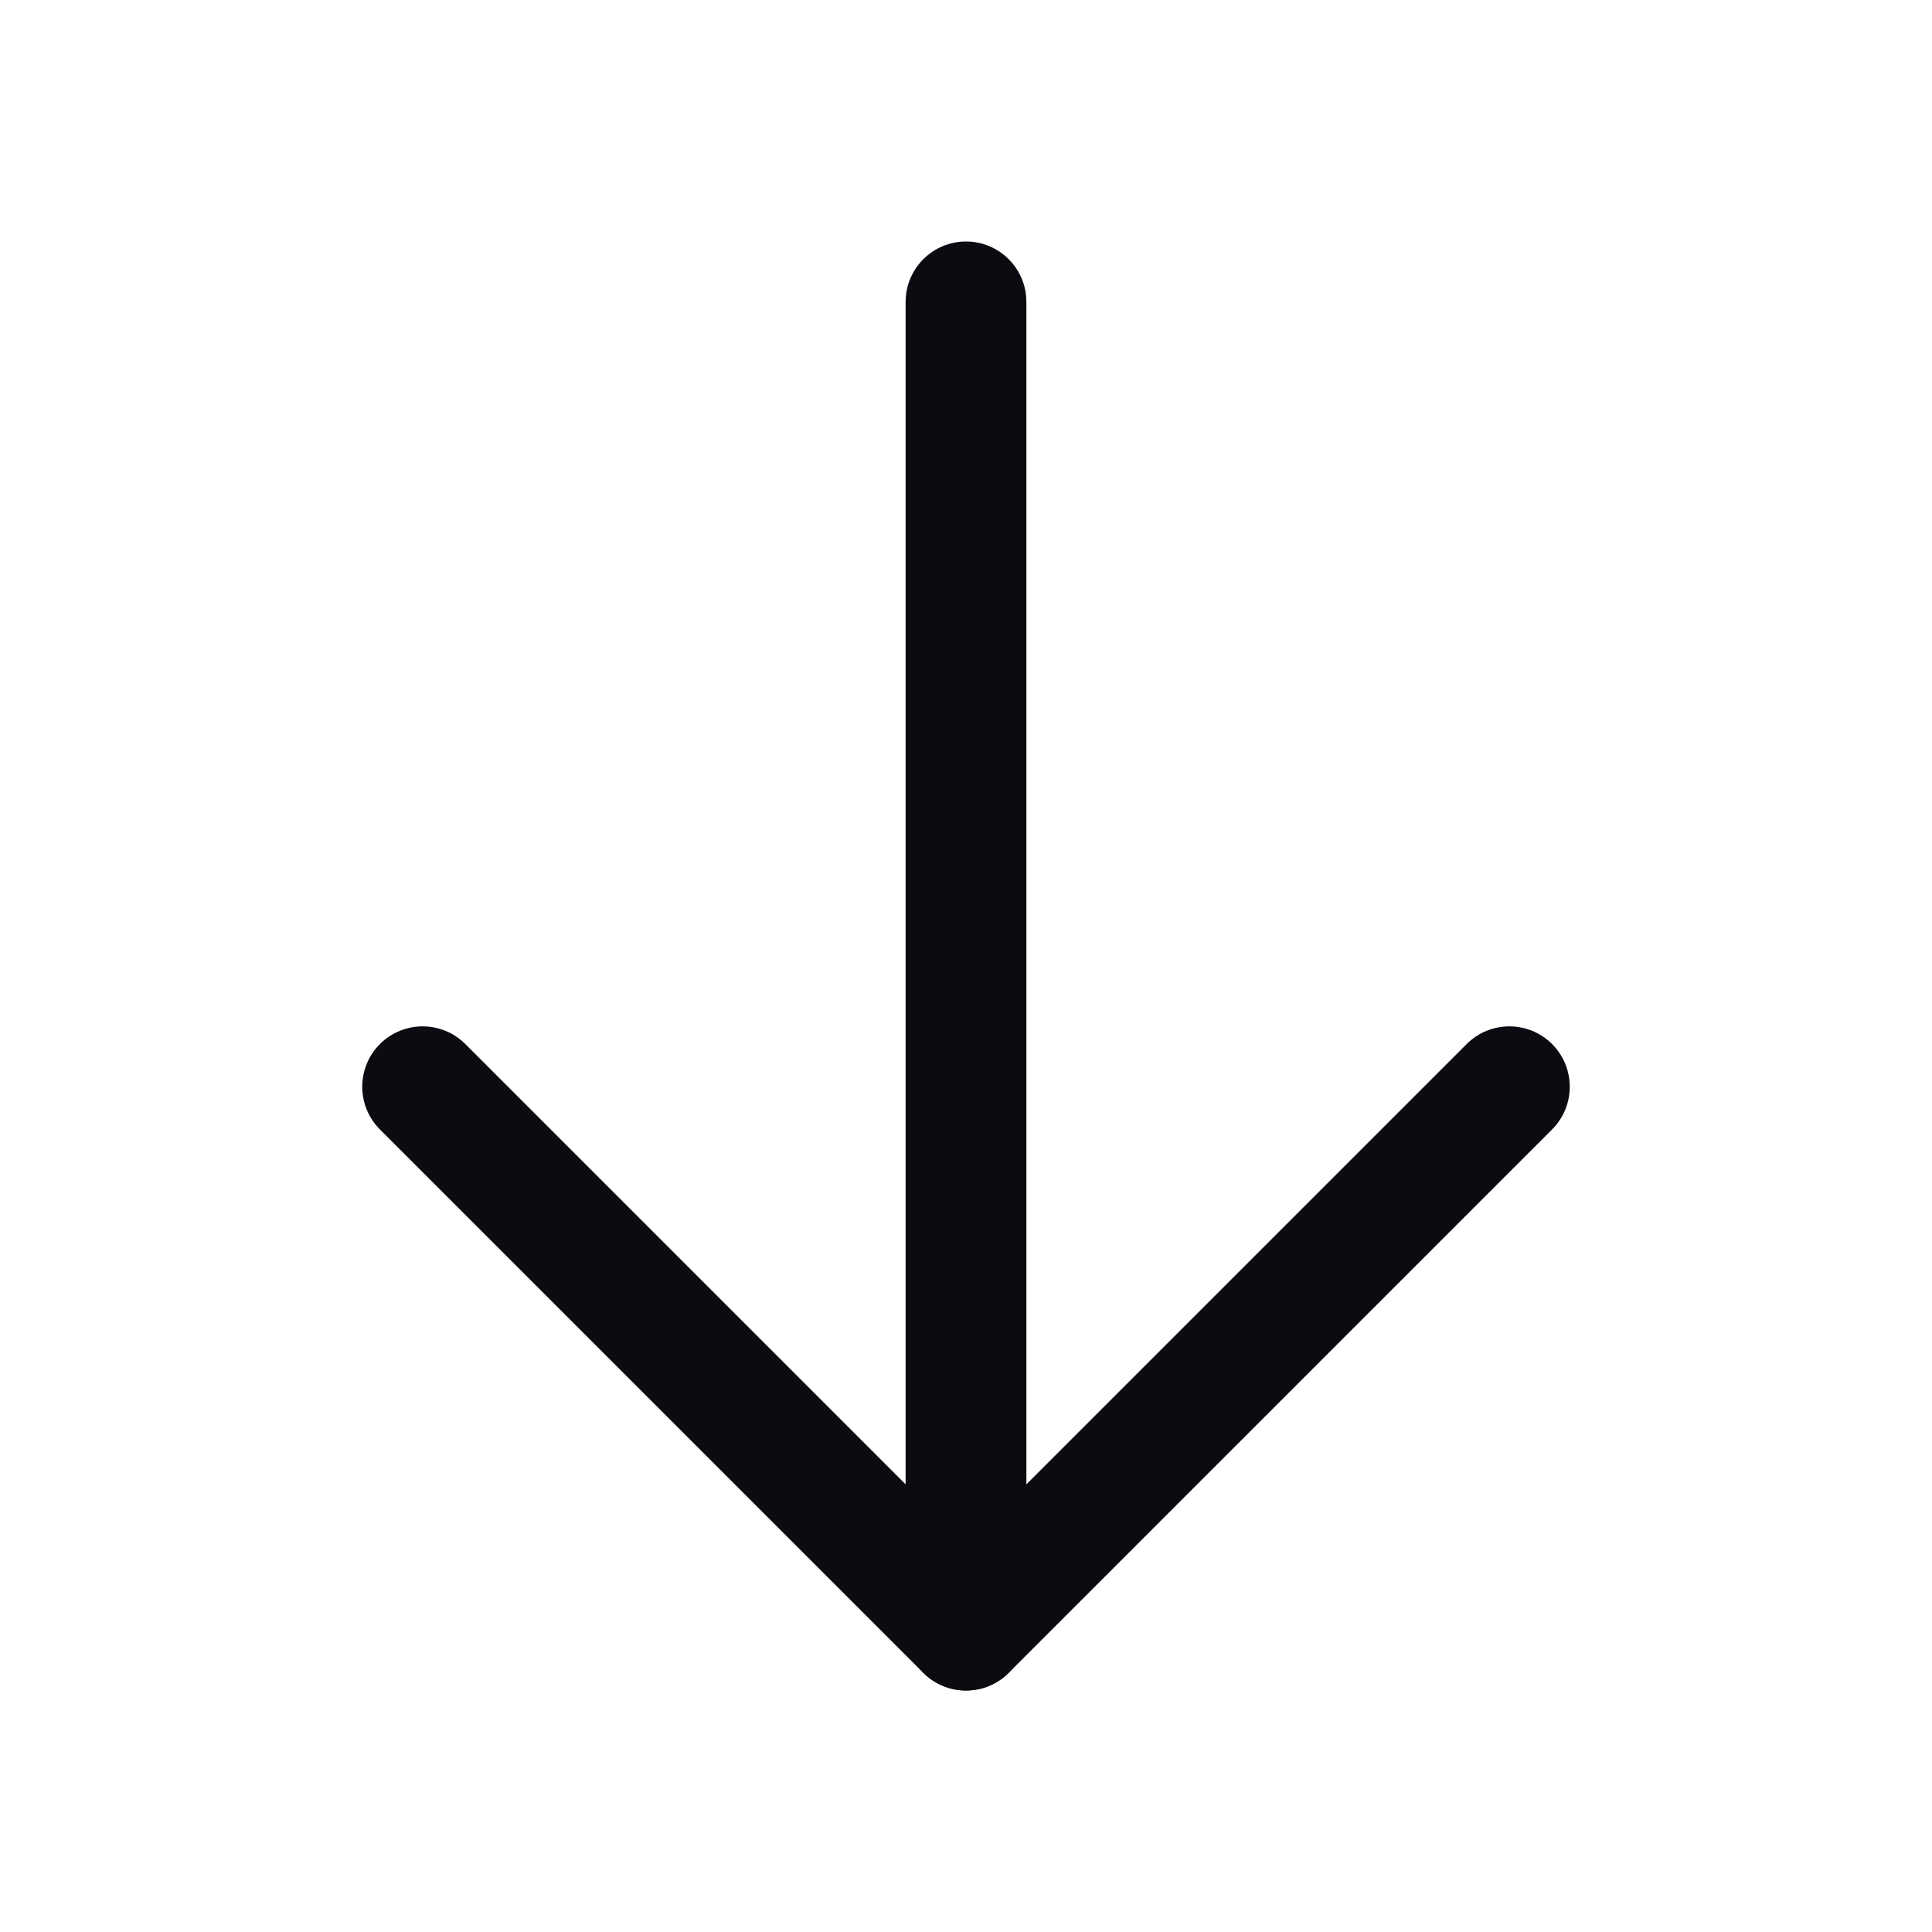
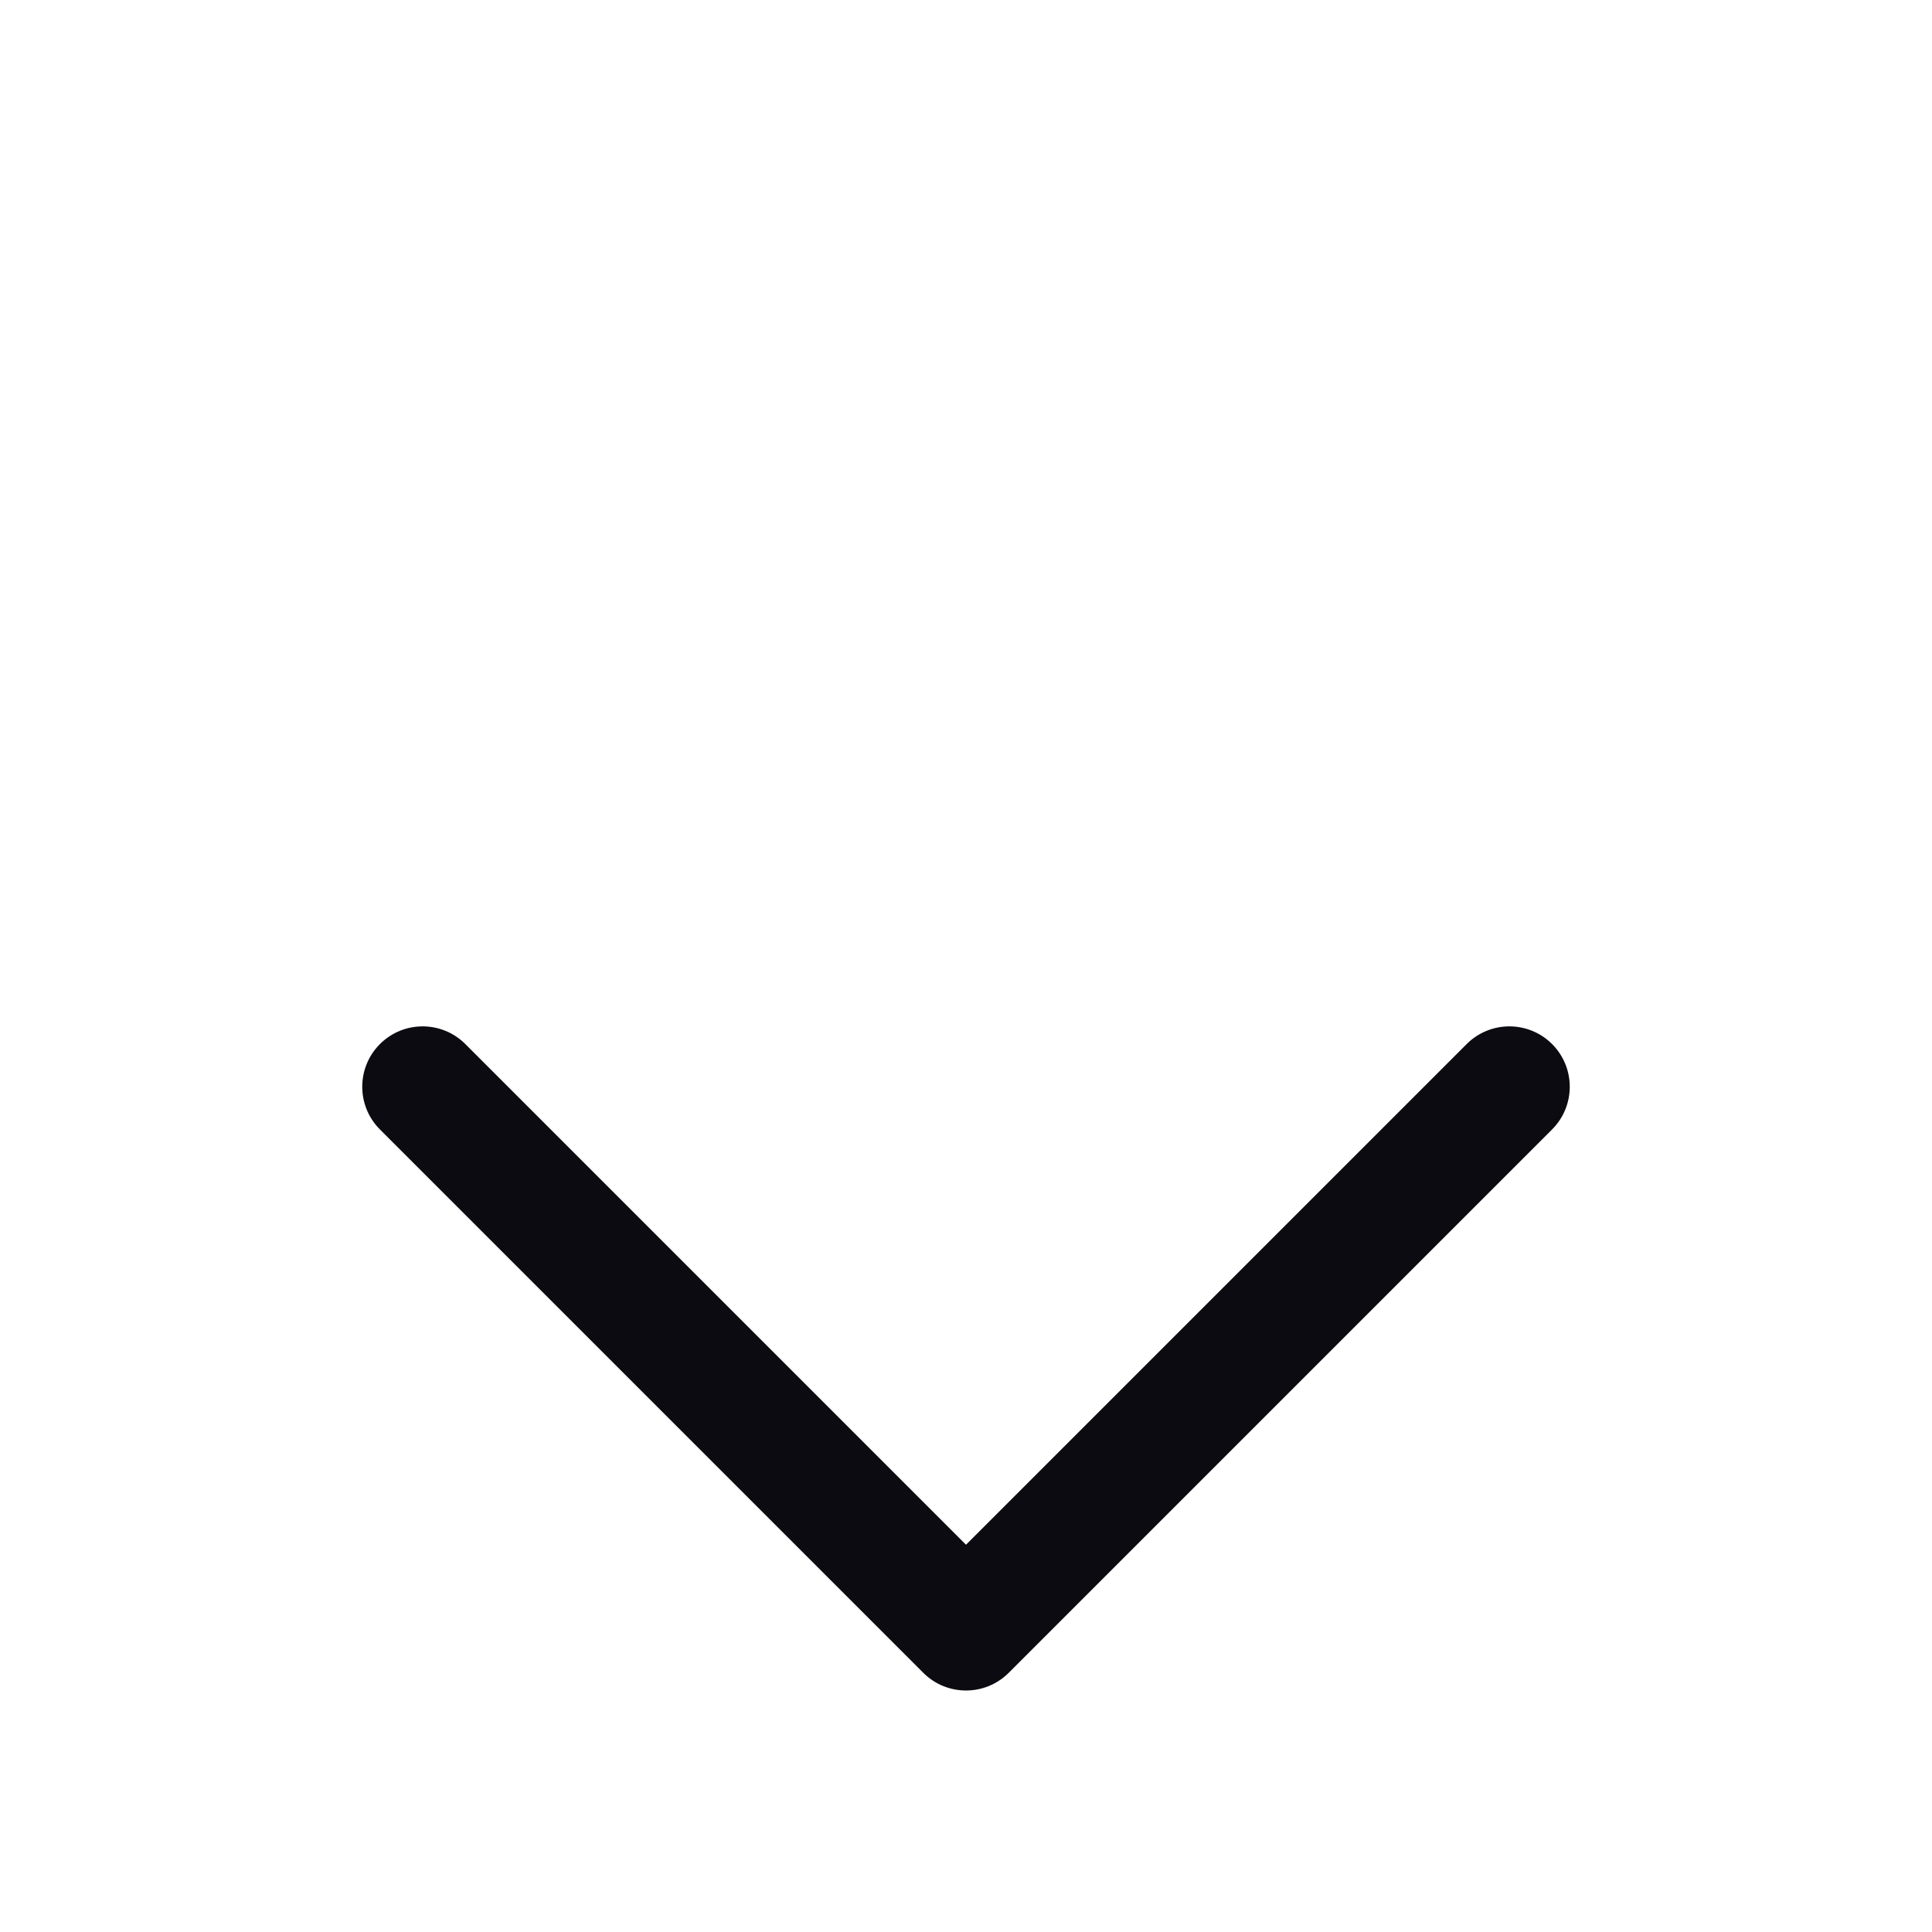
<svg xmlns="http://www.w3.org/2000/svg" width="20" height="20" viewBox="0 0 20 20" fill="none">
  <g id="ArrowRight">
    <g id="Vector">
-       <path fill-rule="evenodd" clip-rule="evenodd" d="M10 2.5C10.345 2.5 10.625 2.78 10.625 3.125L10.625 16.875C10.625 17.22 10.345 17.5 10 17.5C9.655 17.5 9.375 17.22 9.375 16.875L9.375 3.125C9.375 2.78 9.655 2.5 10 2.5Z" fill="#0B0B11" />
      <path fill-rule="evenodd" clip-rule="evenodd" d="M16.067 10.808C16.311 11.052 16.311 11.448 16.067 11.692L10.442 17.317C10.198 17.561 9.802 17.561 9.558 17.317L3.933 11.692C3.689 11.448 3.689 11.052 3.933 10.808C4.177 10.564 4.573 10.564 4.817 10.808L10 15.991L15.183 10.808C15.427 10.564 15.823 10.564 16.067 10.808Z" fill="#0B0B11" />
    </g>
  </g>
</svg>